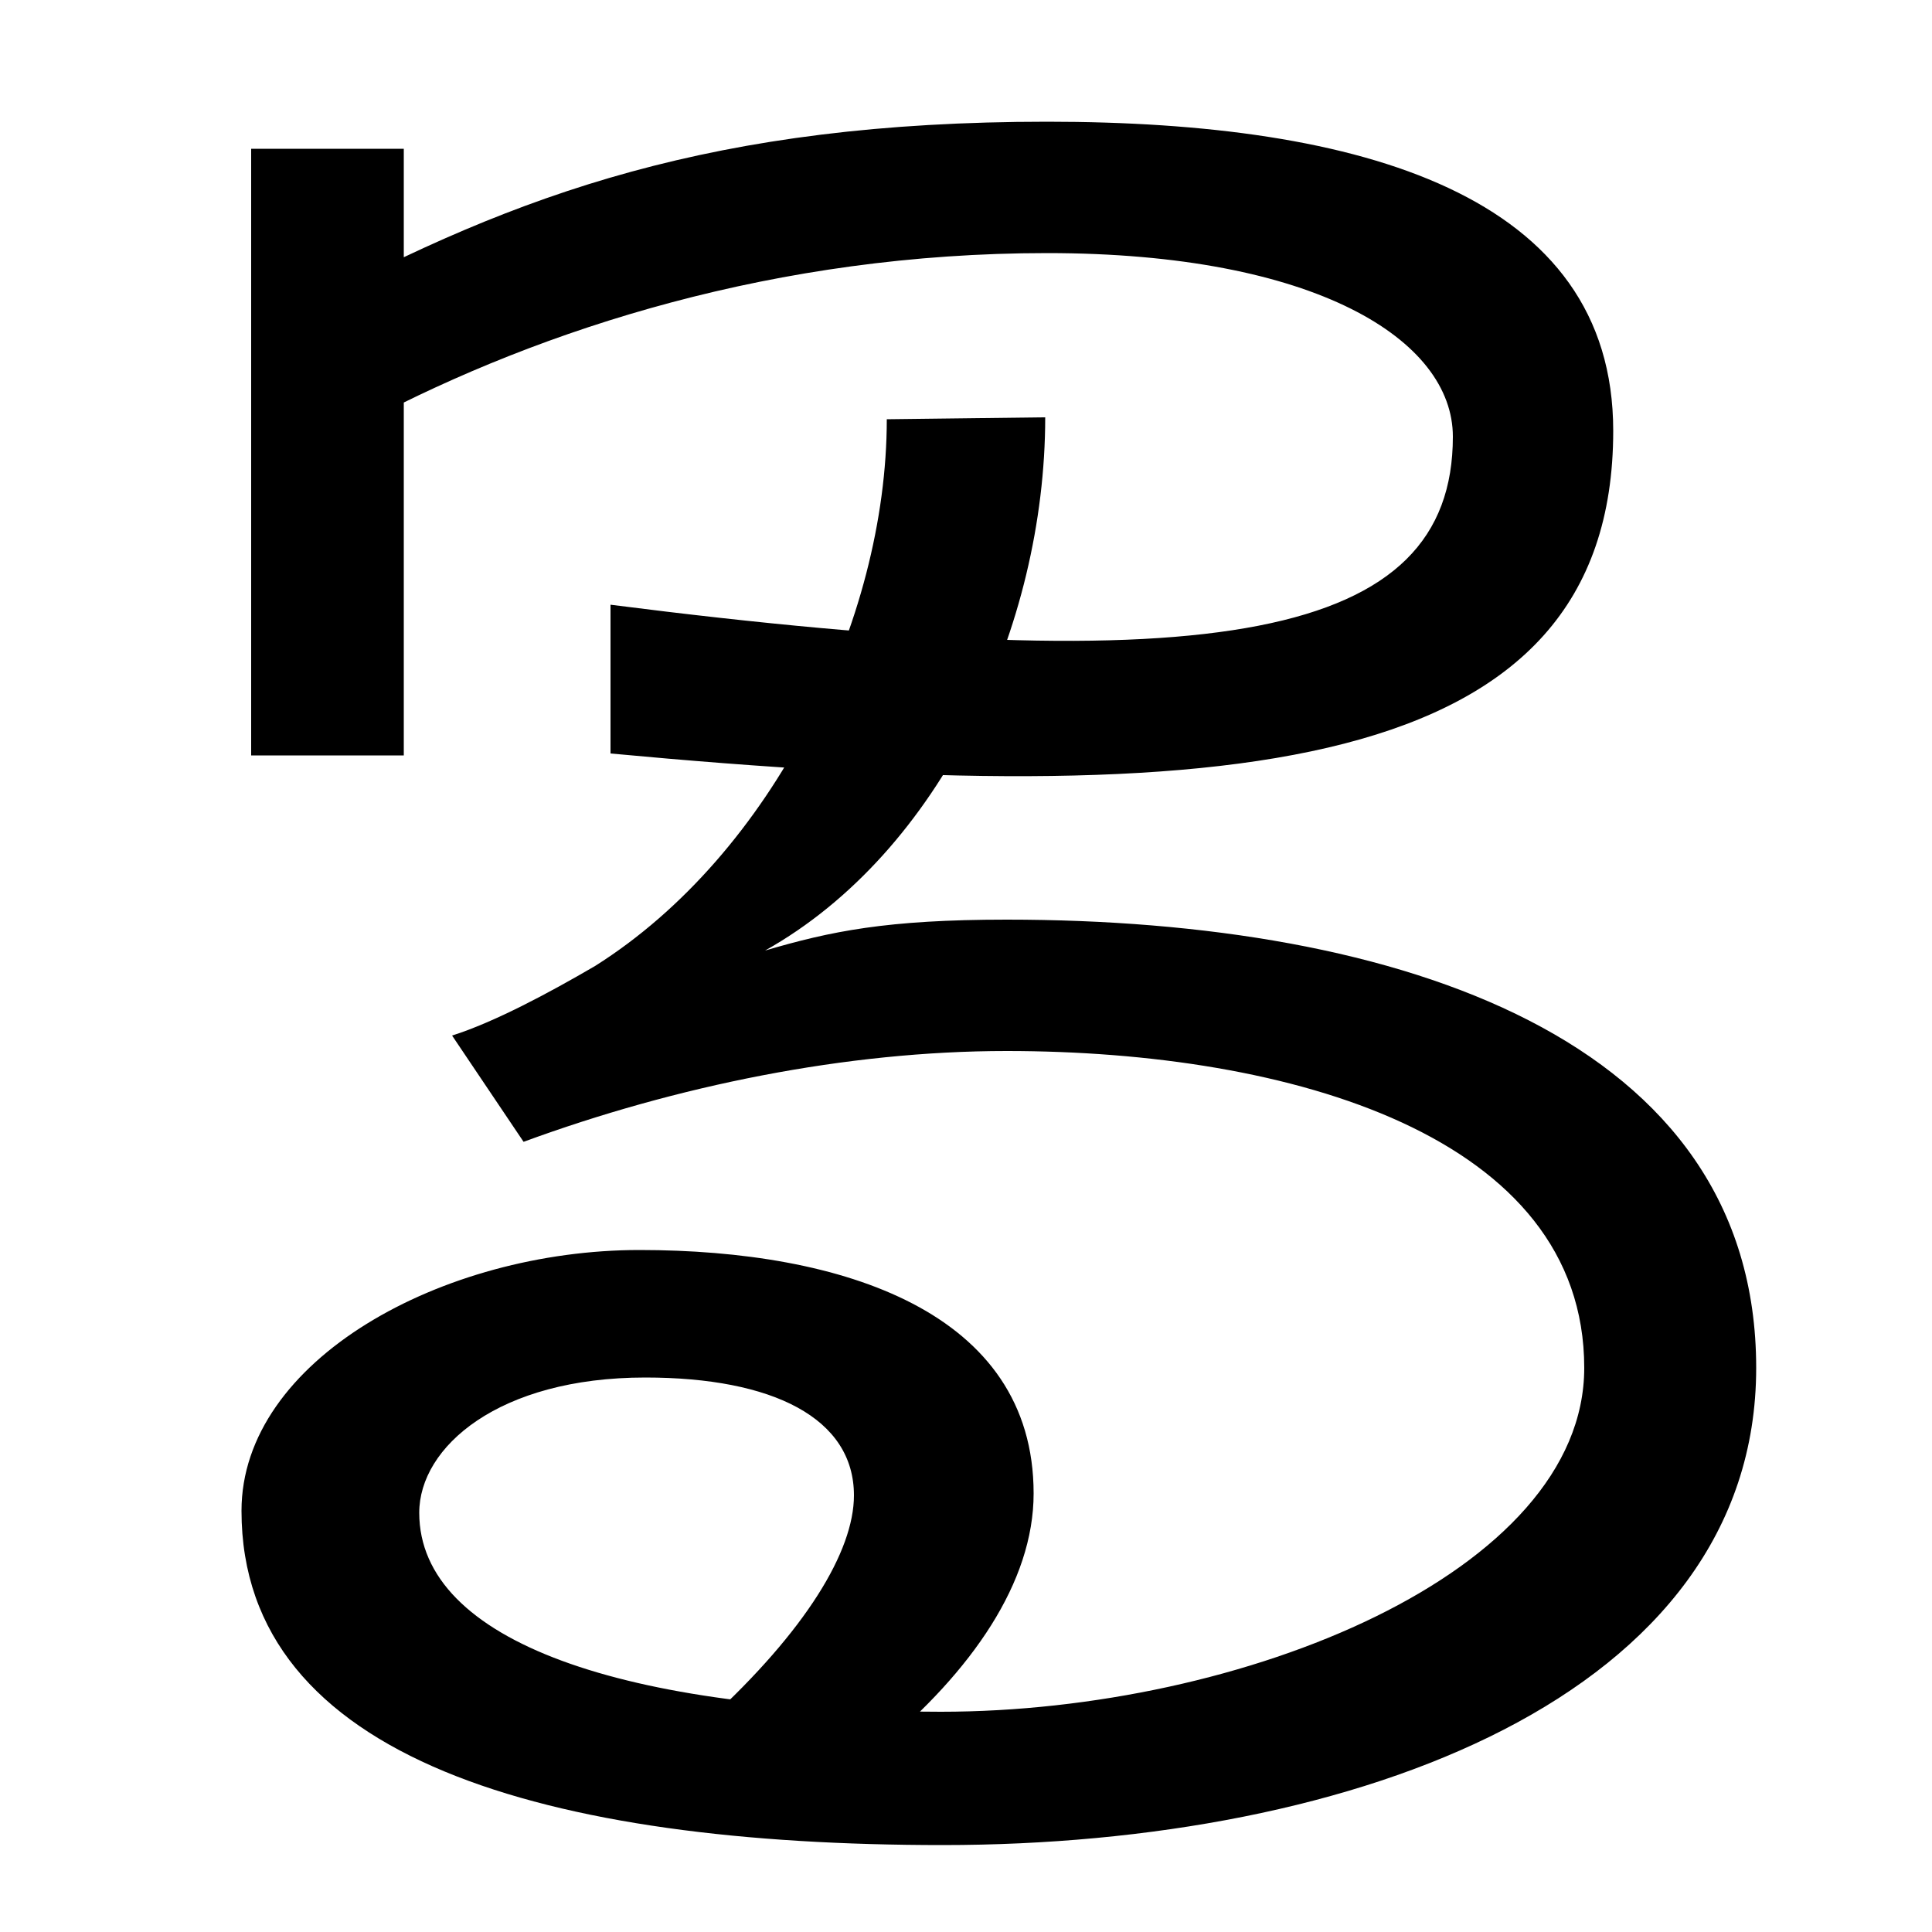
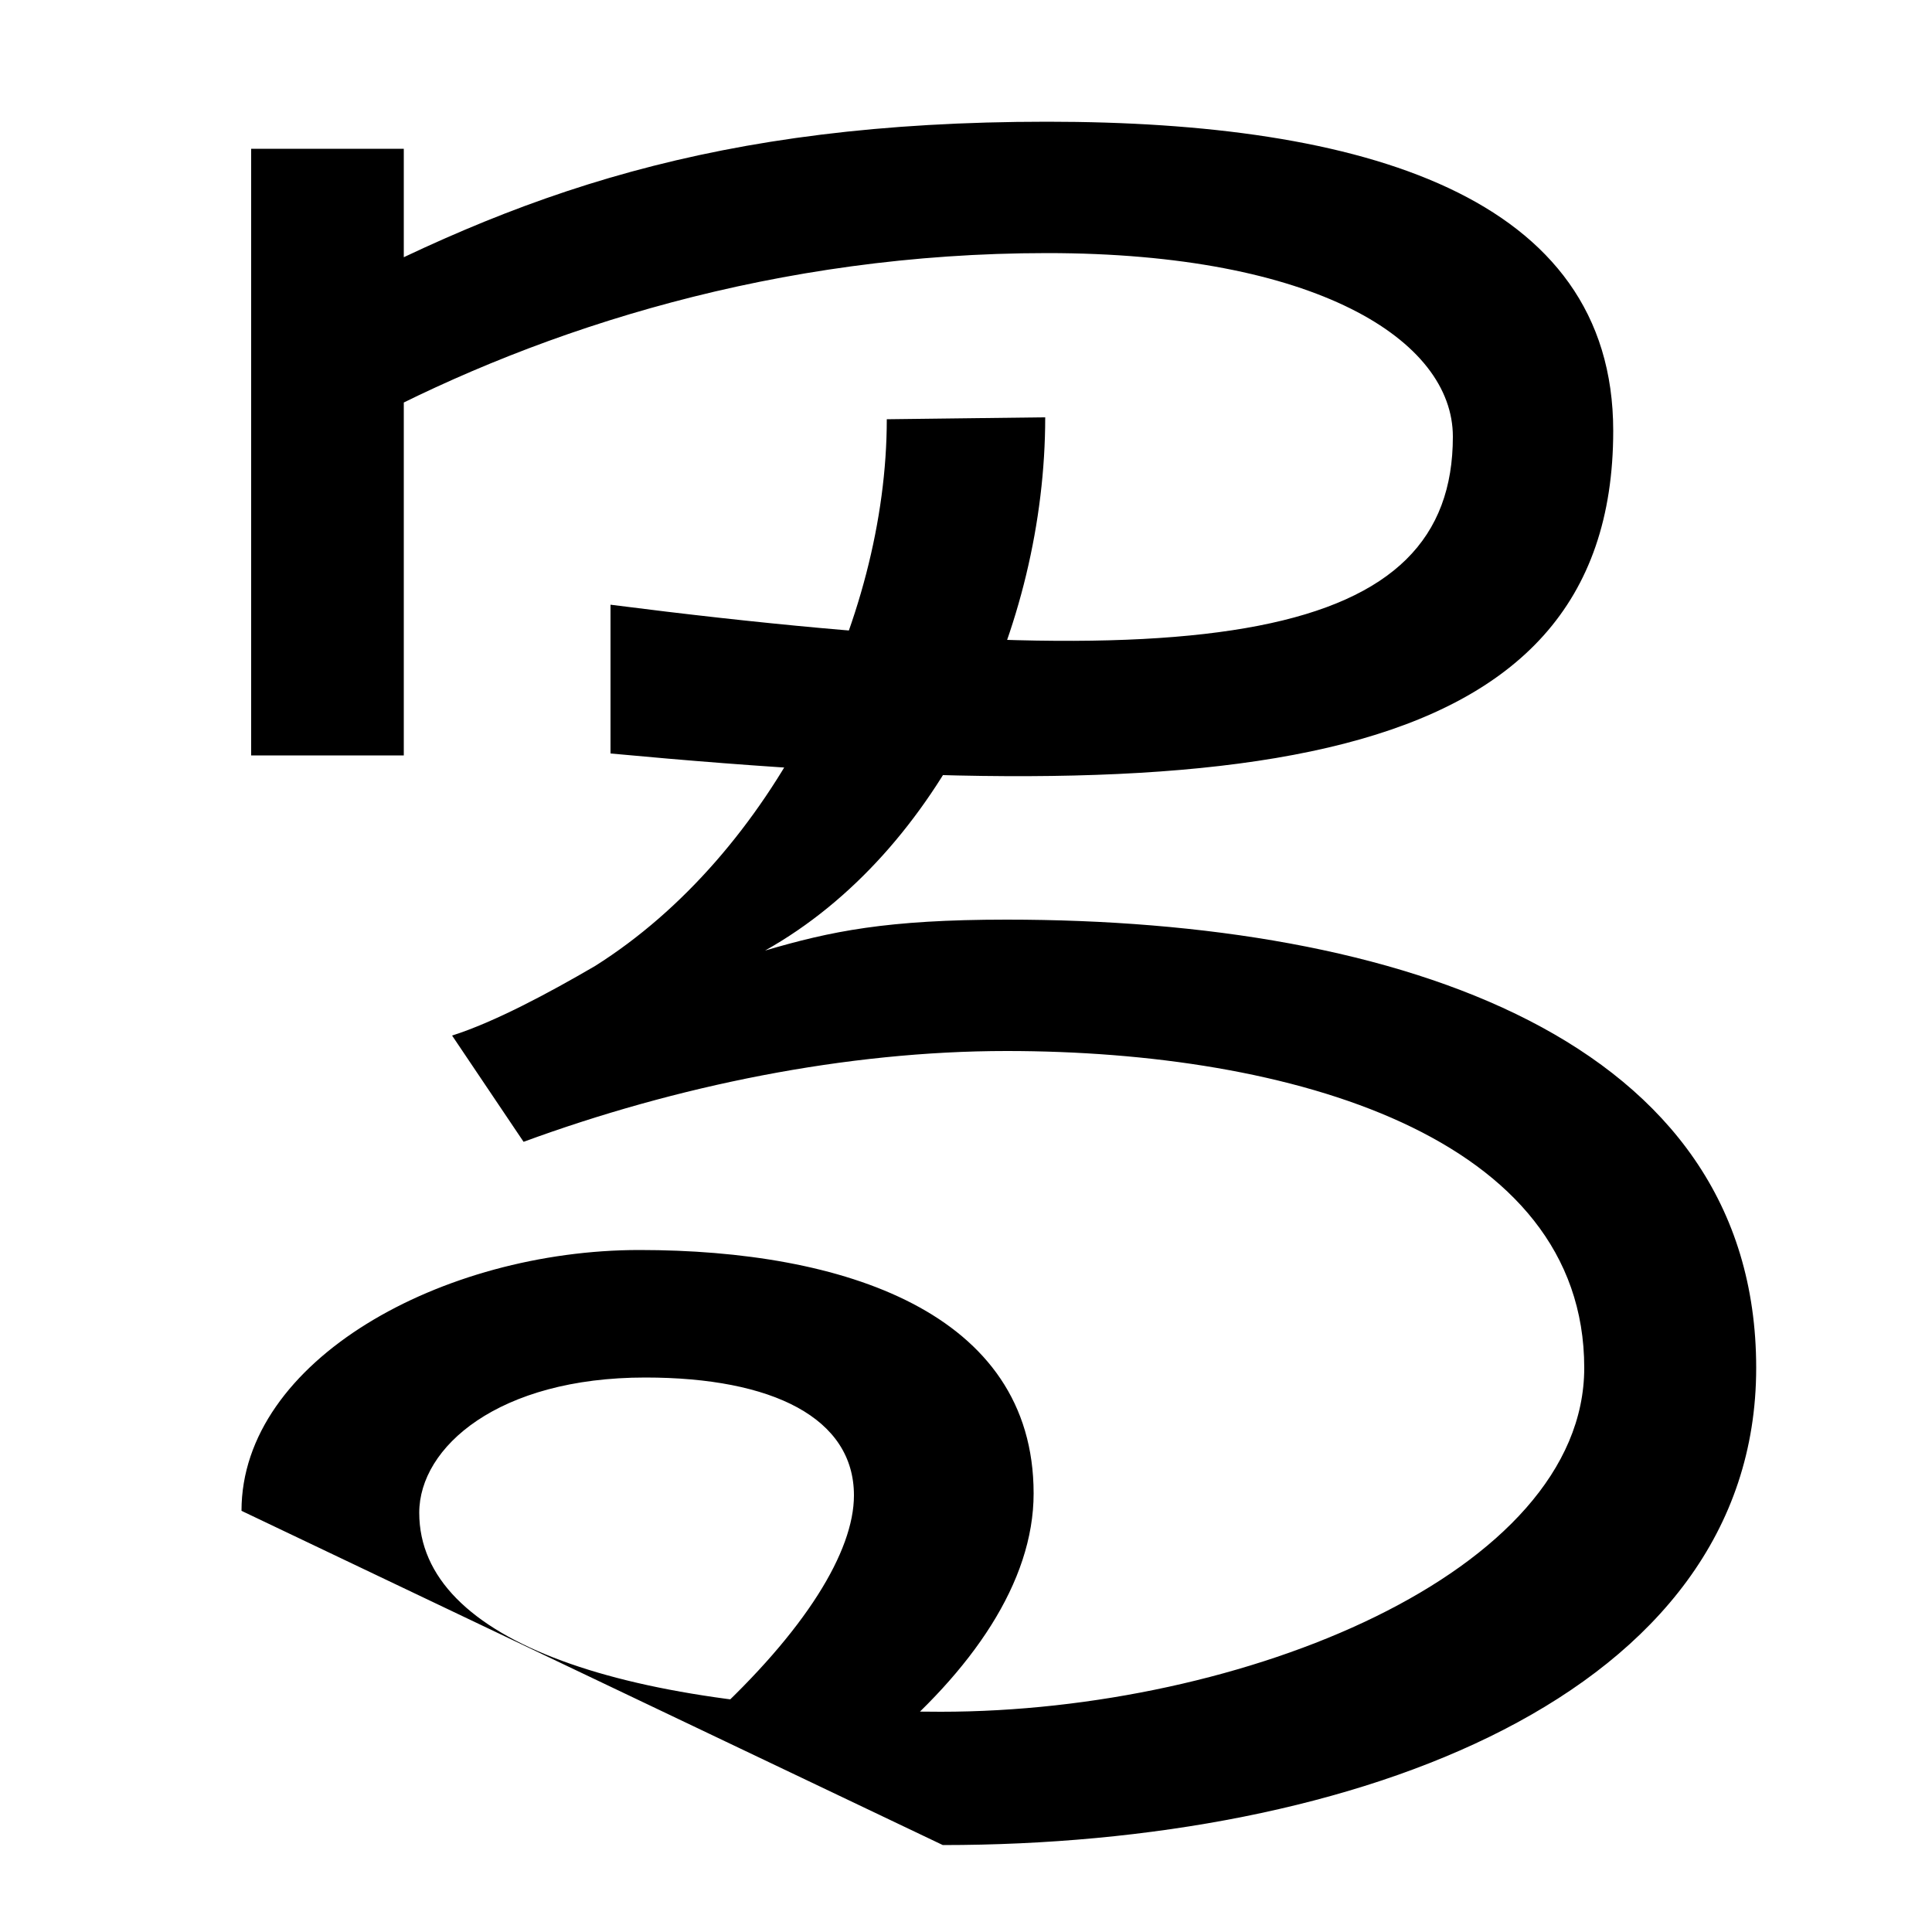
<svg xmlns="http://www.w3.org/2000/svg" width="1000" height="1000">
-   <path d="M488 -75C701 -75 909 2 909 172C909 342 725 404 521 404C459 404 430 398 396 388C487 439 541 556 541 664L459 663C459 559 400 438 308 380C284 366 256 351 234 344L271 289C350 318 438 336 521 336C668 336 820 292 820 172C820 66 643 -6 487 -6C324 -6 217 30 217 97C217 131 258 167 334 167C400 167 442 146 442 106C442 77 417 36 367 -10L455 -25C503 15 535 61 535 107C535 201 436 233 331 233C229 233 125 176 125 98C125 -31 284 -75 488 -75ZM130 489H209V803H130ZM316 567V490C637 460 835 478 835 657C835 779 705 817 542 817C370 817 268 780 158 721L190 662C281 710 402 749 542 749C681 749 752 704 752 654C752 549 629 527 316 567Z" transform="translate(0, 880) scale(1,-1)" />
+   <path d="M488 -75C701 -75 909 2 909 172C909 342 725 404 521 404C459 404 430 398 396 388C487 439 541 556 541 664L459 663C459 559 400 438 308 380C284 366 256 351 234 344L271 289C350 318 438 336 521 336C668 336 820 292 820 172C820 66 643 -6 487 -6C324 -6 217 30 217 97C217 131 258 167 334 167C400 167 442 146 442 106C442 77 417 36 367 -10L455 -25C503 15 535 61 535 107C535 201 436 233 331 233C229 233 125 176 125 98ZM130 489H209V803H130ZM316 567V490C637 460 835 478 835 657C835 779 705 817 542 817C370 817 268 780 158 721L190 662C281 710 402 749 542 749C681 749 752 704 752 654C752 549 629 527 316 567Z" transform="translate(0, 880) scale(1,-1)" />
</svg>